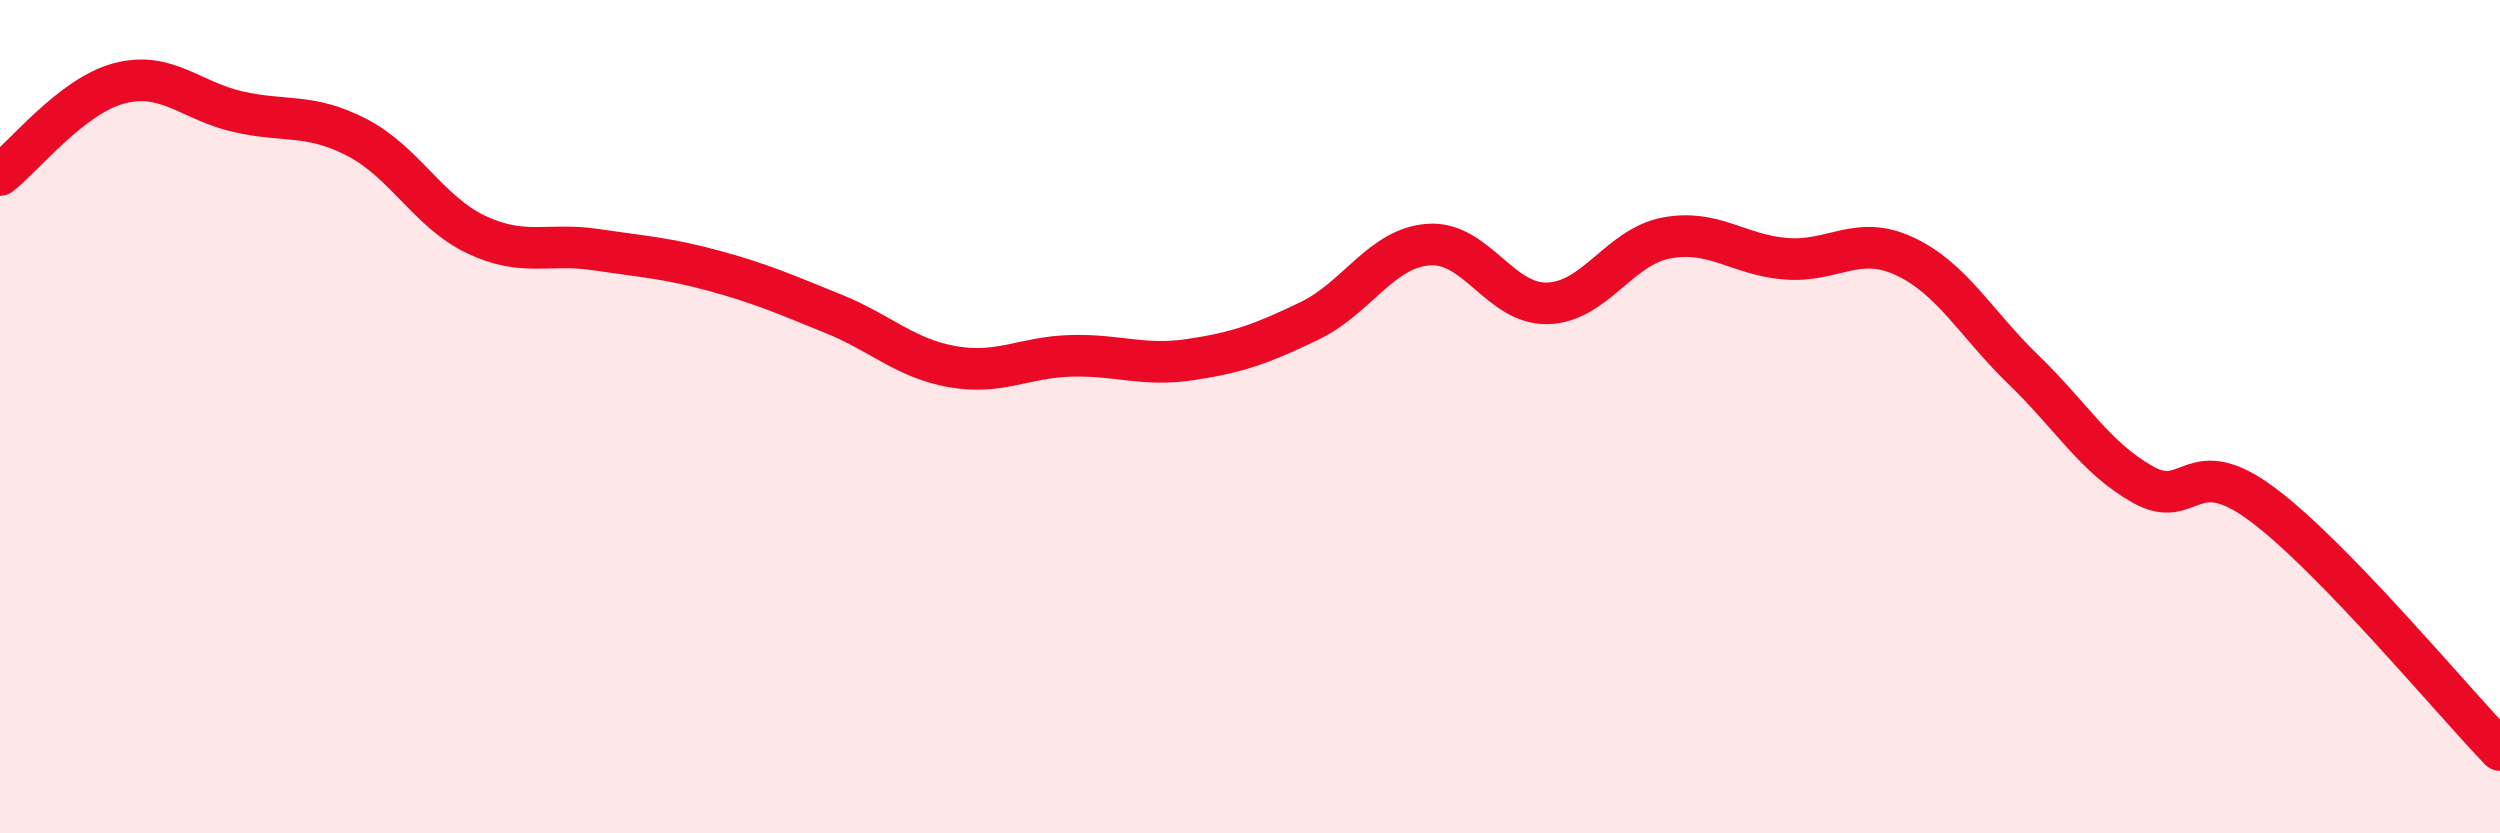
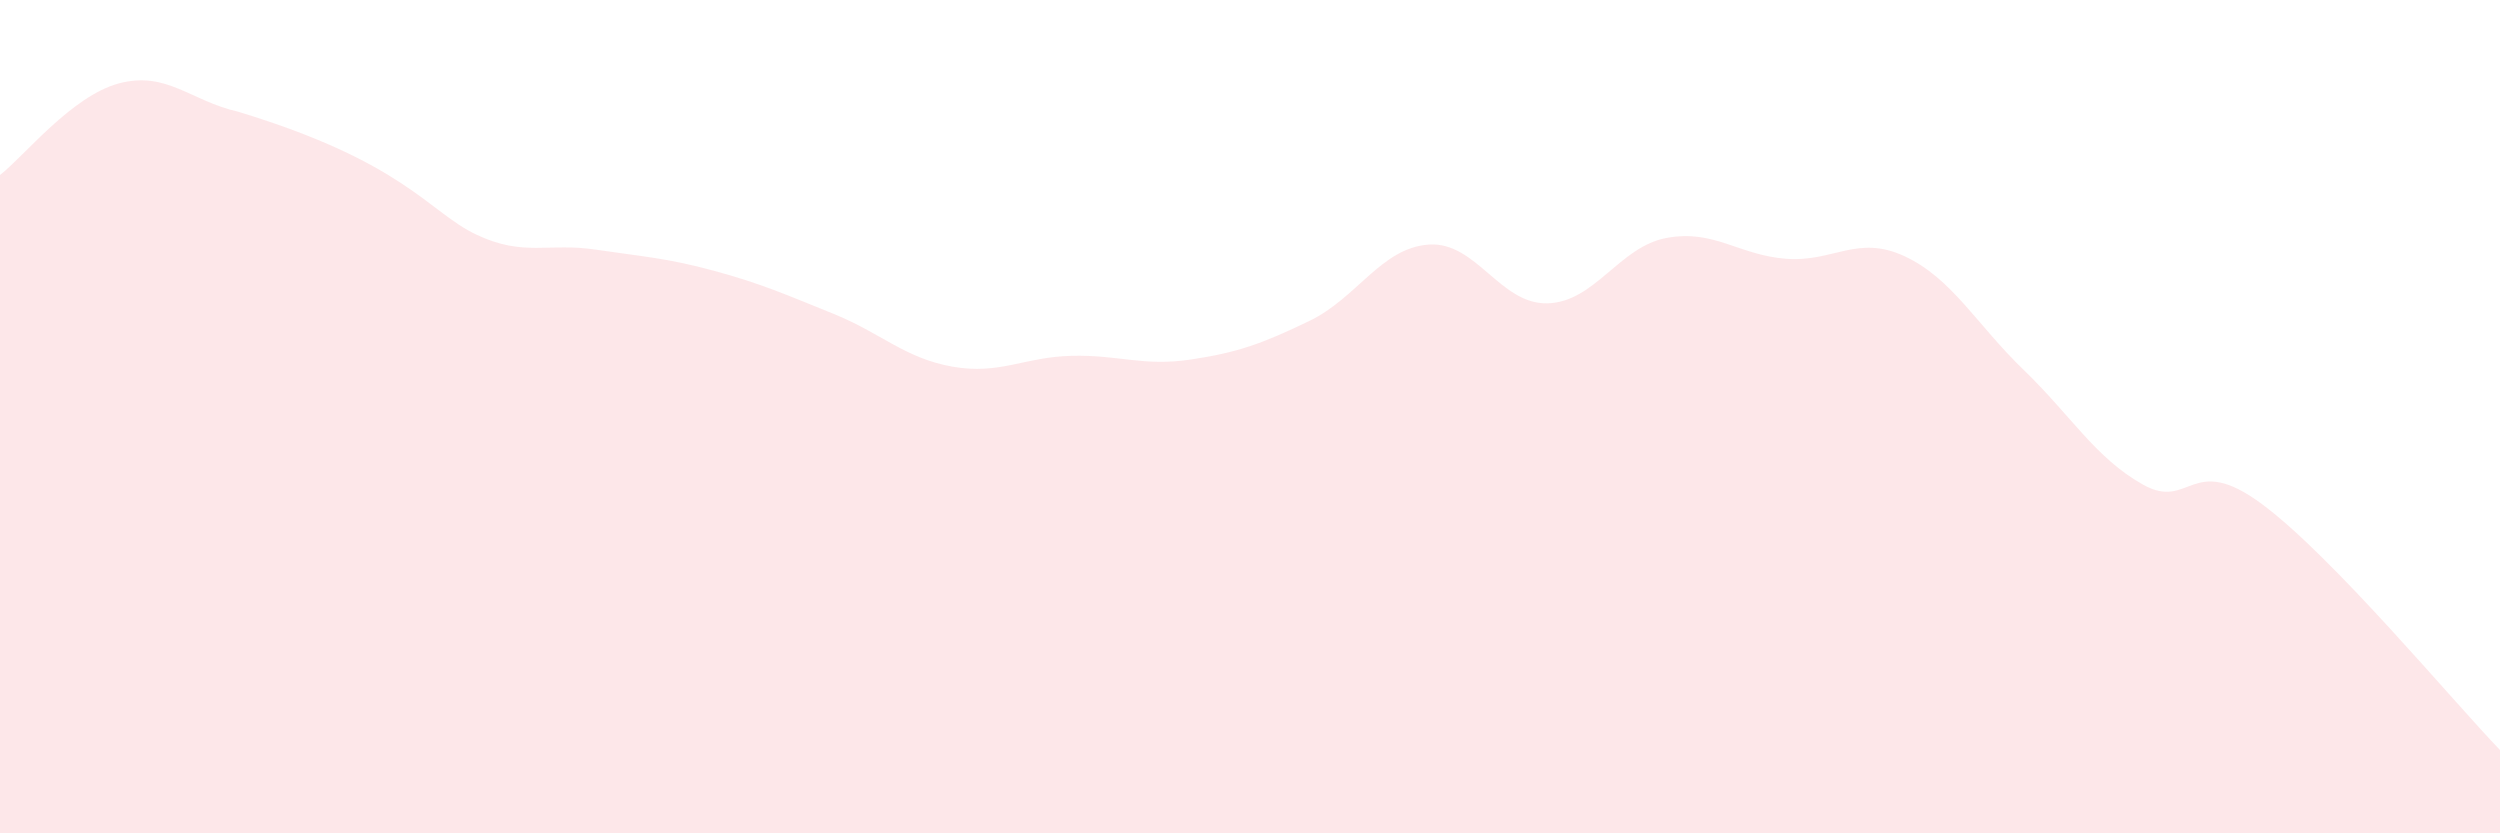
<svg xmlns="http://www.w3.org/2000/svg" width="60" height="20" viewBox="0 0 60 20">
-   <path d="M 0,4.2 C 0.57,3.76 1.72,2.3 2.86,2 C 4,1.7 4.57,2.42 5.71,2.68 C 6.85,2.94 7.43,2.71 8.57,3.3 C 9.71,3.89 10.29,5.09 11.43,5.63 C 12.57,6.17 13.15,5.82 14.29,5.99 C 15.43,6.16 16,6.19 17.14,6.5 C 18.28,6.81 18.86,7.07 20,7.53 C 21.14,7.99 21.72,8.6 22.86,8.8 C 24,9 24.57,8.57 25.71,8.54 C 26.85,8.51 27.43,8.8 28.57,8.63 C 29.71,8.46 30.29,8.25 31.43,7.7 C 32.57,7.15 33.15,5.95 34.29,5.87 C 35.43,5.79 36,7.31 37.14,7.28 C 38.28,7.25 38.86,5.92 40,5.71 C 41.14,5.5 41.72,6.12 42.86,6.21 C 44,6.3 44.57,5.62 45.71,6.15 C 46.85,6.68 47.43,7.78 48.57,8.88 C 49.71,9.98 50.29,10.99 51.43,11.63 C 52.57,12.27 52.58,10.83 54.29,12.1 C 56,13.37 58.86,16.82 60,18L60 20L0 20Z" fill="#EB0A25" opacity="0.1" stroke-linecap="round" stroke-linejoin="round" />
-   <path d="M 0,4.2 C 0.57,3.76 1.72,2.3 2.86,2 C 4,1.7 4.57,2.42 5.71,2.68 C 6.85,2.94 7.43,2.71 8.57,3.3 C 9.71,3.89 10.29,5.09 11.43,5.63 C 12.57,6.17 13.15,5.82 14.29,5.99 C 15.43,6.16 16,6.19 17.14,6.5 C 18.28,6.81 18.86,7.07 20,7.53 C 21.14,7.99 21.72,8.6 22.86,8.8 C 24,9 24.57,8.57 25.71,8.54 C 26.85,8.51 27.43,8.8 28.57,8.63 C 29.71,8.46 30.29,8.25 31.43,7.7 C 32.57,7.15 33.15,5.95 34.29,5.87 C 35.43,5.79 36,7.31 37.14,7.28 C 38.28,7.25 38.86,5.92 40,5.71 C 41.14,5.5 41.72,6.12 42.86,6.21 C 44,6.3 44.57,5.62 45.71,6.15 C 46.85,6.68 47.43,7.78 48.57,8.88 C 49.71,9.98 50.29,10.99 51.43,11.63 C 52.57,12.27 52.58,10.83 54.29,12.1 C 56,13.37 58.86,16.82 60,18" stroke="#EB0A25" stroke-width="1" fill="none" stroke-linecap="round" stroke-linejoin="round" />
+   <path d="M 0,4.2 C 0.57,3.76 1.72,2.3 2.86,2 C 4,1.7 4.57,2.42 5.71,2.68 C 9.71,3.89 10.29,5.09 11.43,5.63 C 12.57,6.17 13.15,5.82 14.29,5.99 C 15.43,6.16 16,6.19 17.14,6.5 C 18.28,6.81 18.86,7.07 20,7.53 C 21.14,7.99 21.72,8.6 22.86,8.8 C 24,9 24.57,8.57 25.71,8.54 C 26.85,8.51 27.43,8.8 28.57,8.63 C 29.71,8.46 30.29,8.25 31.43,7.7 C 32.57,7.15 33.15,5.95 34.29,5.87 C 35.43,5.79 36,7.31 37.14,7.28 C 38.28,7.25 38.86,5.92 40,5.71 C 41.14,5.5 41.72,6.12 42.86,6.21 C 44,6.3 44.57,5.62 45.71,6.15 C 46.85,6.68 47.43,7.78 48.57,8.88 C 49.71,9.98 50.29,10.99 51.43,11.63 C 52.57,12.27 52.58,10.83 54.29,12.1 C 56,13.37 58.86,16.82 60,18L60 20L0 20Z" fill="#EB0A25" opacity="0.1" stroke-linecap="round" stroke-linejoin="round" />
</svg>